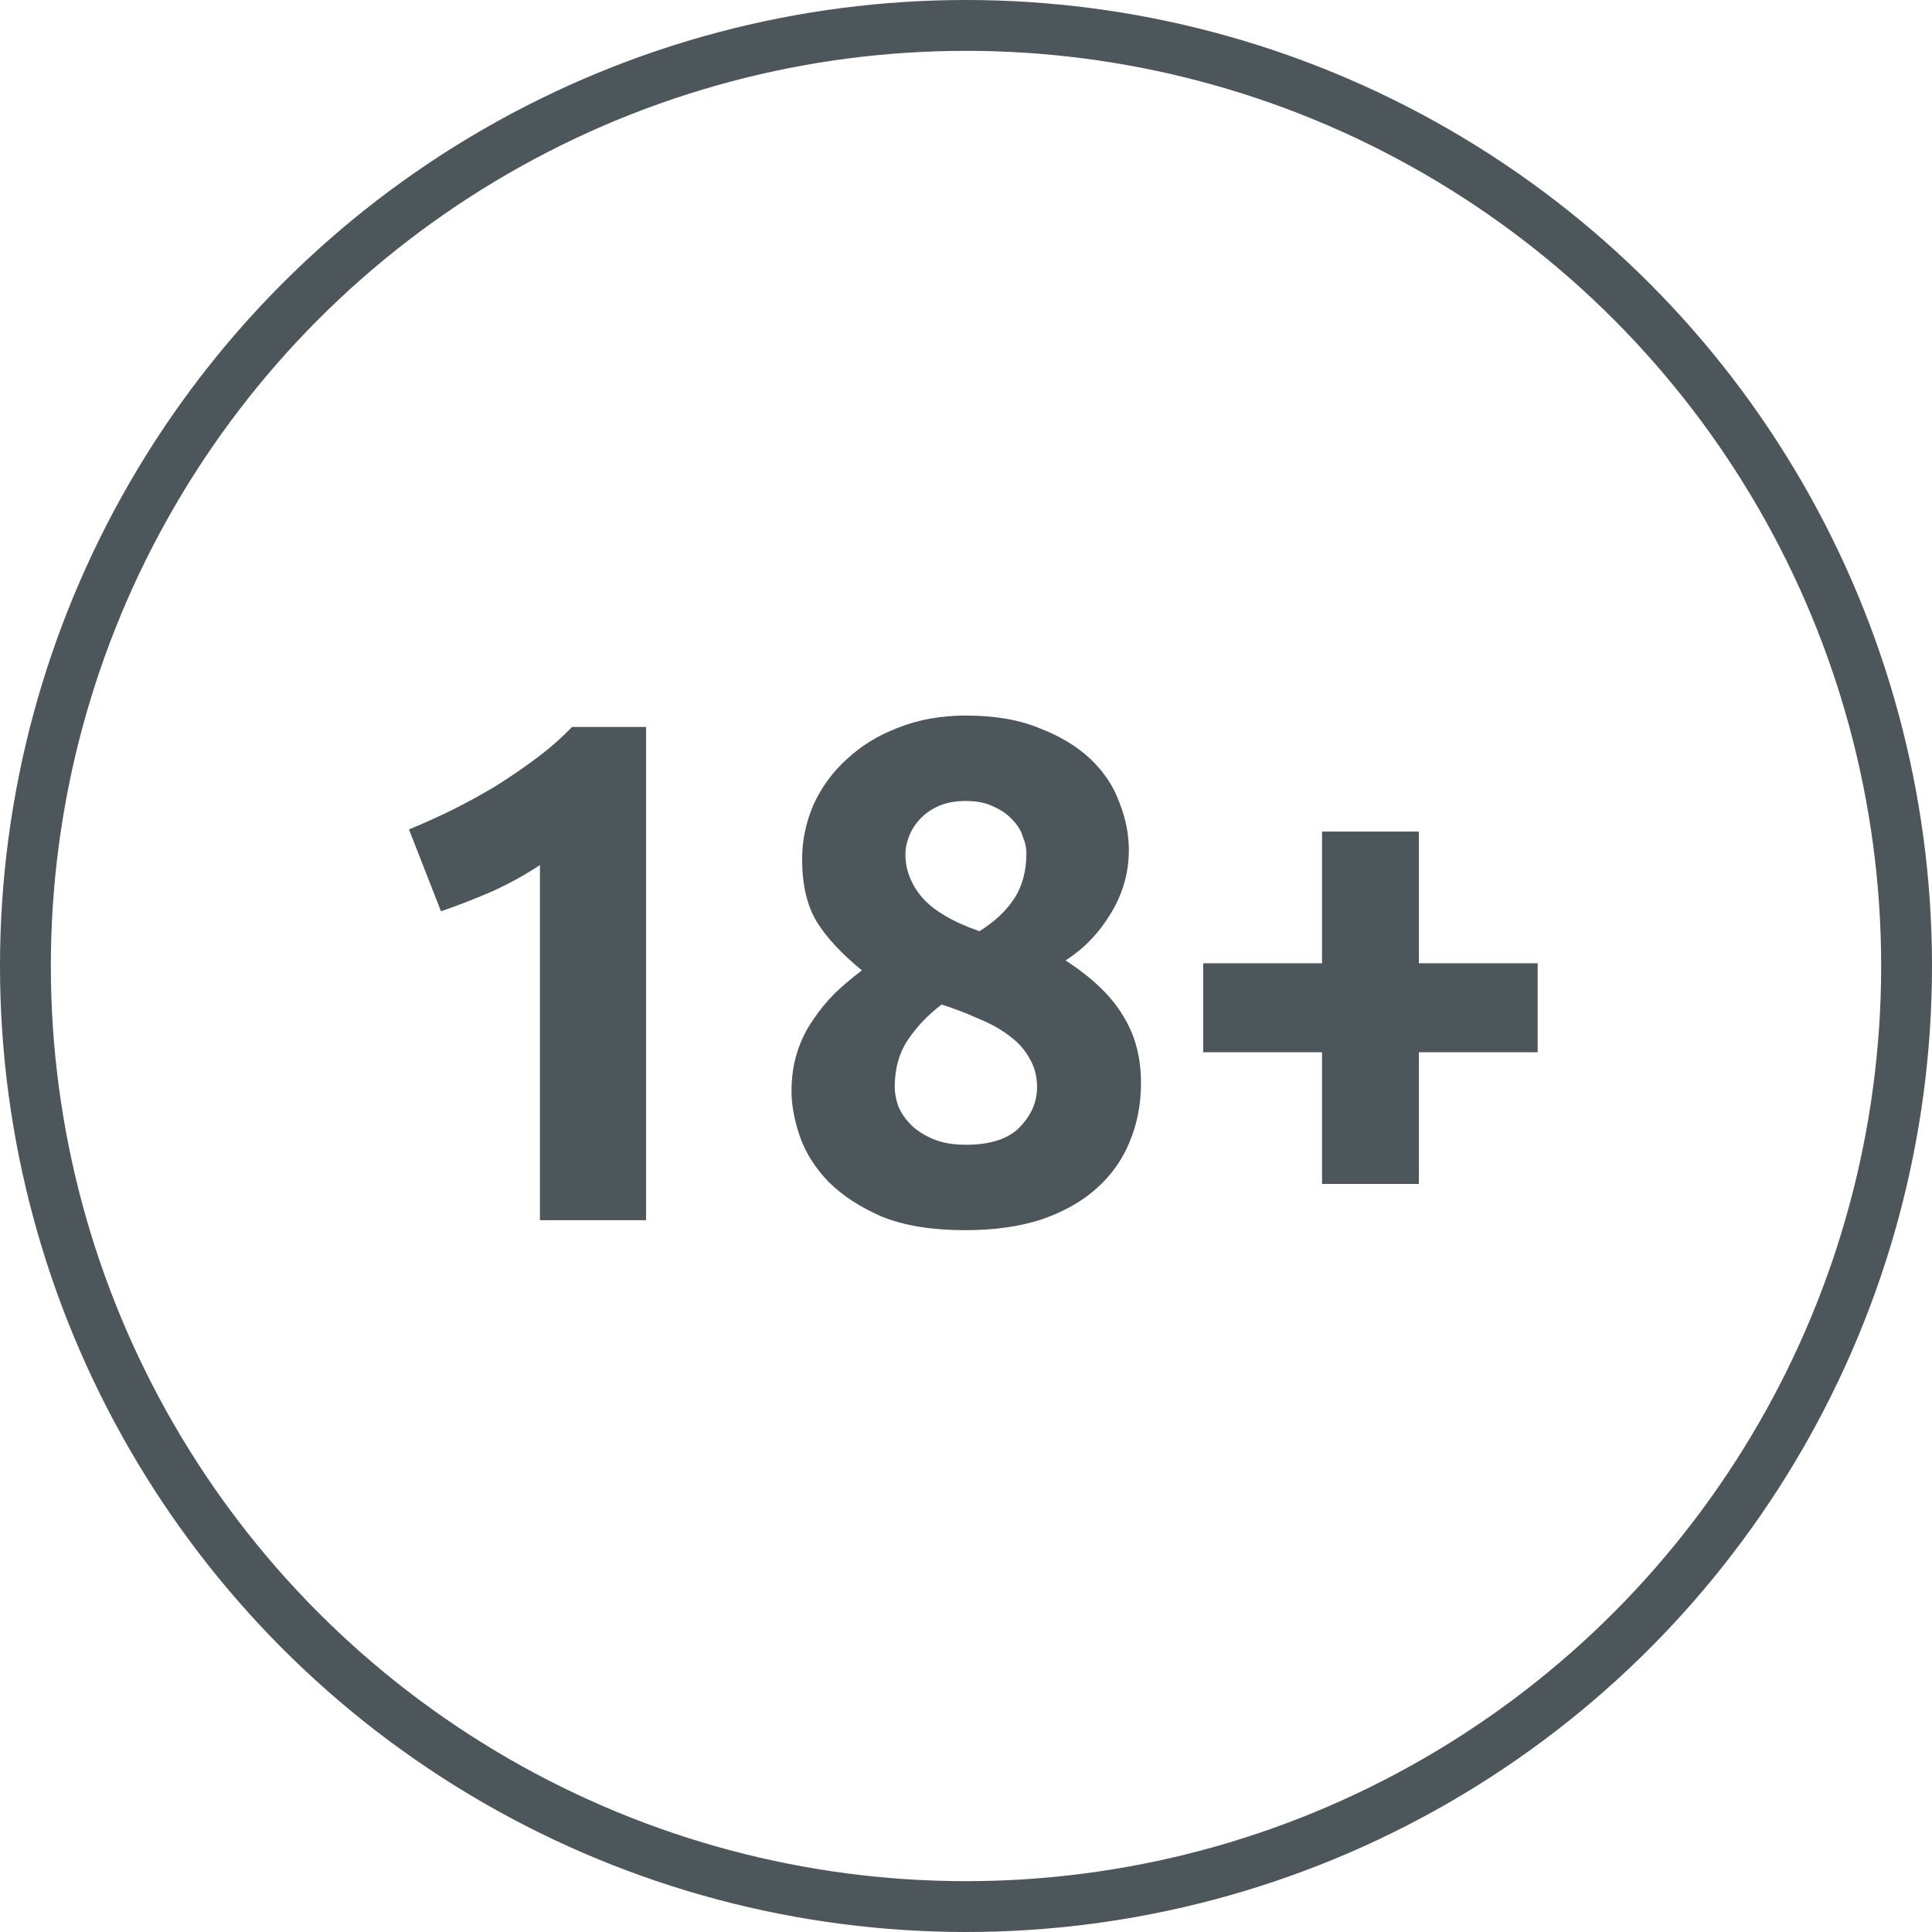
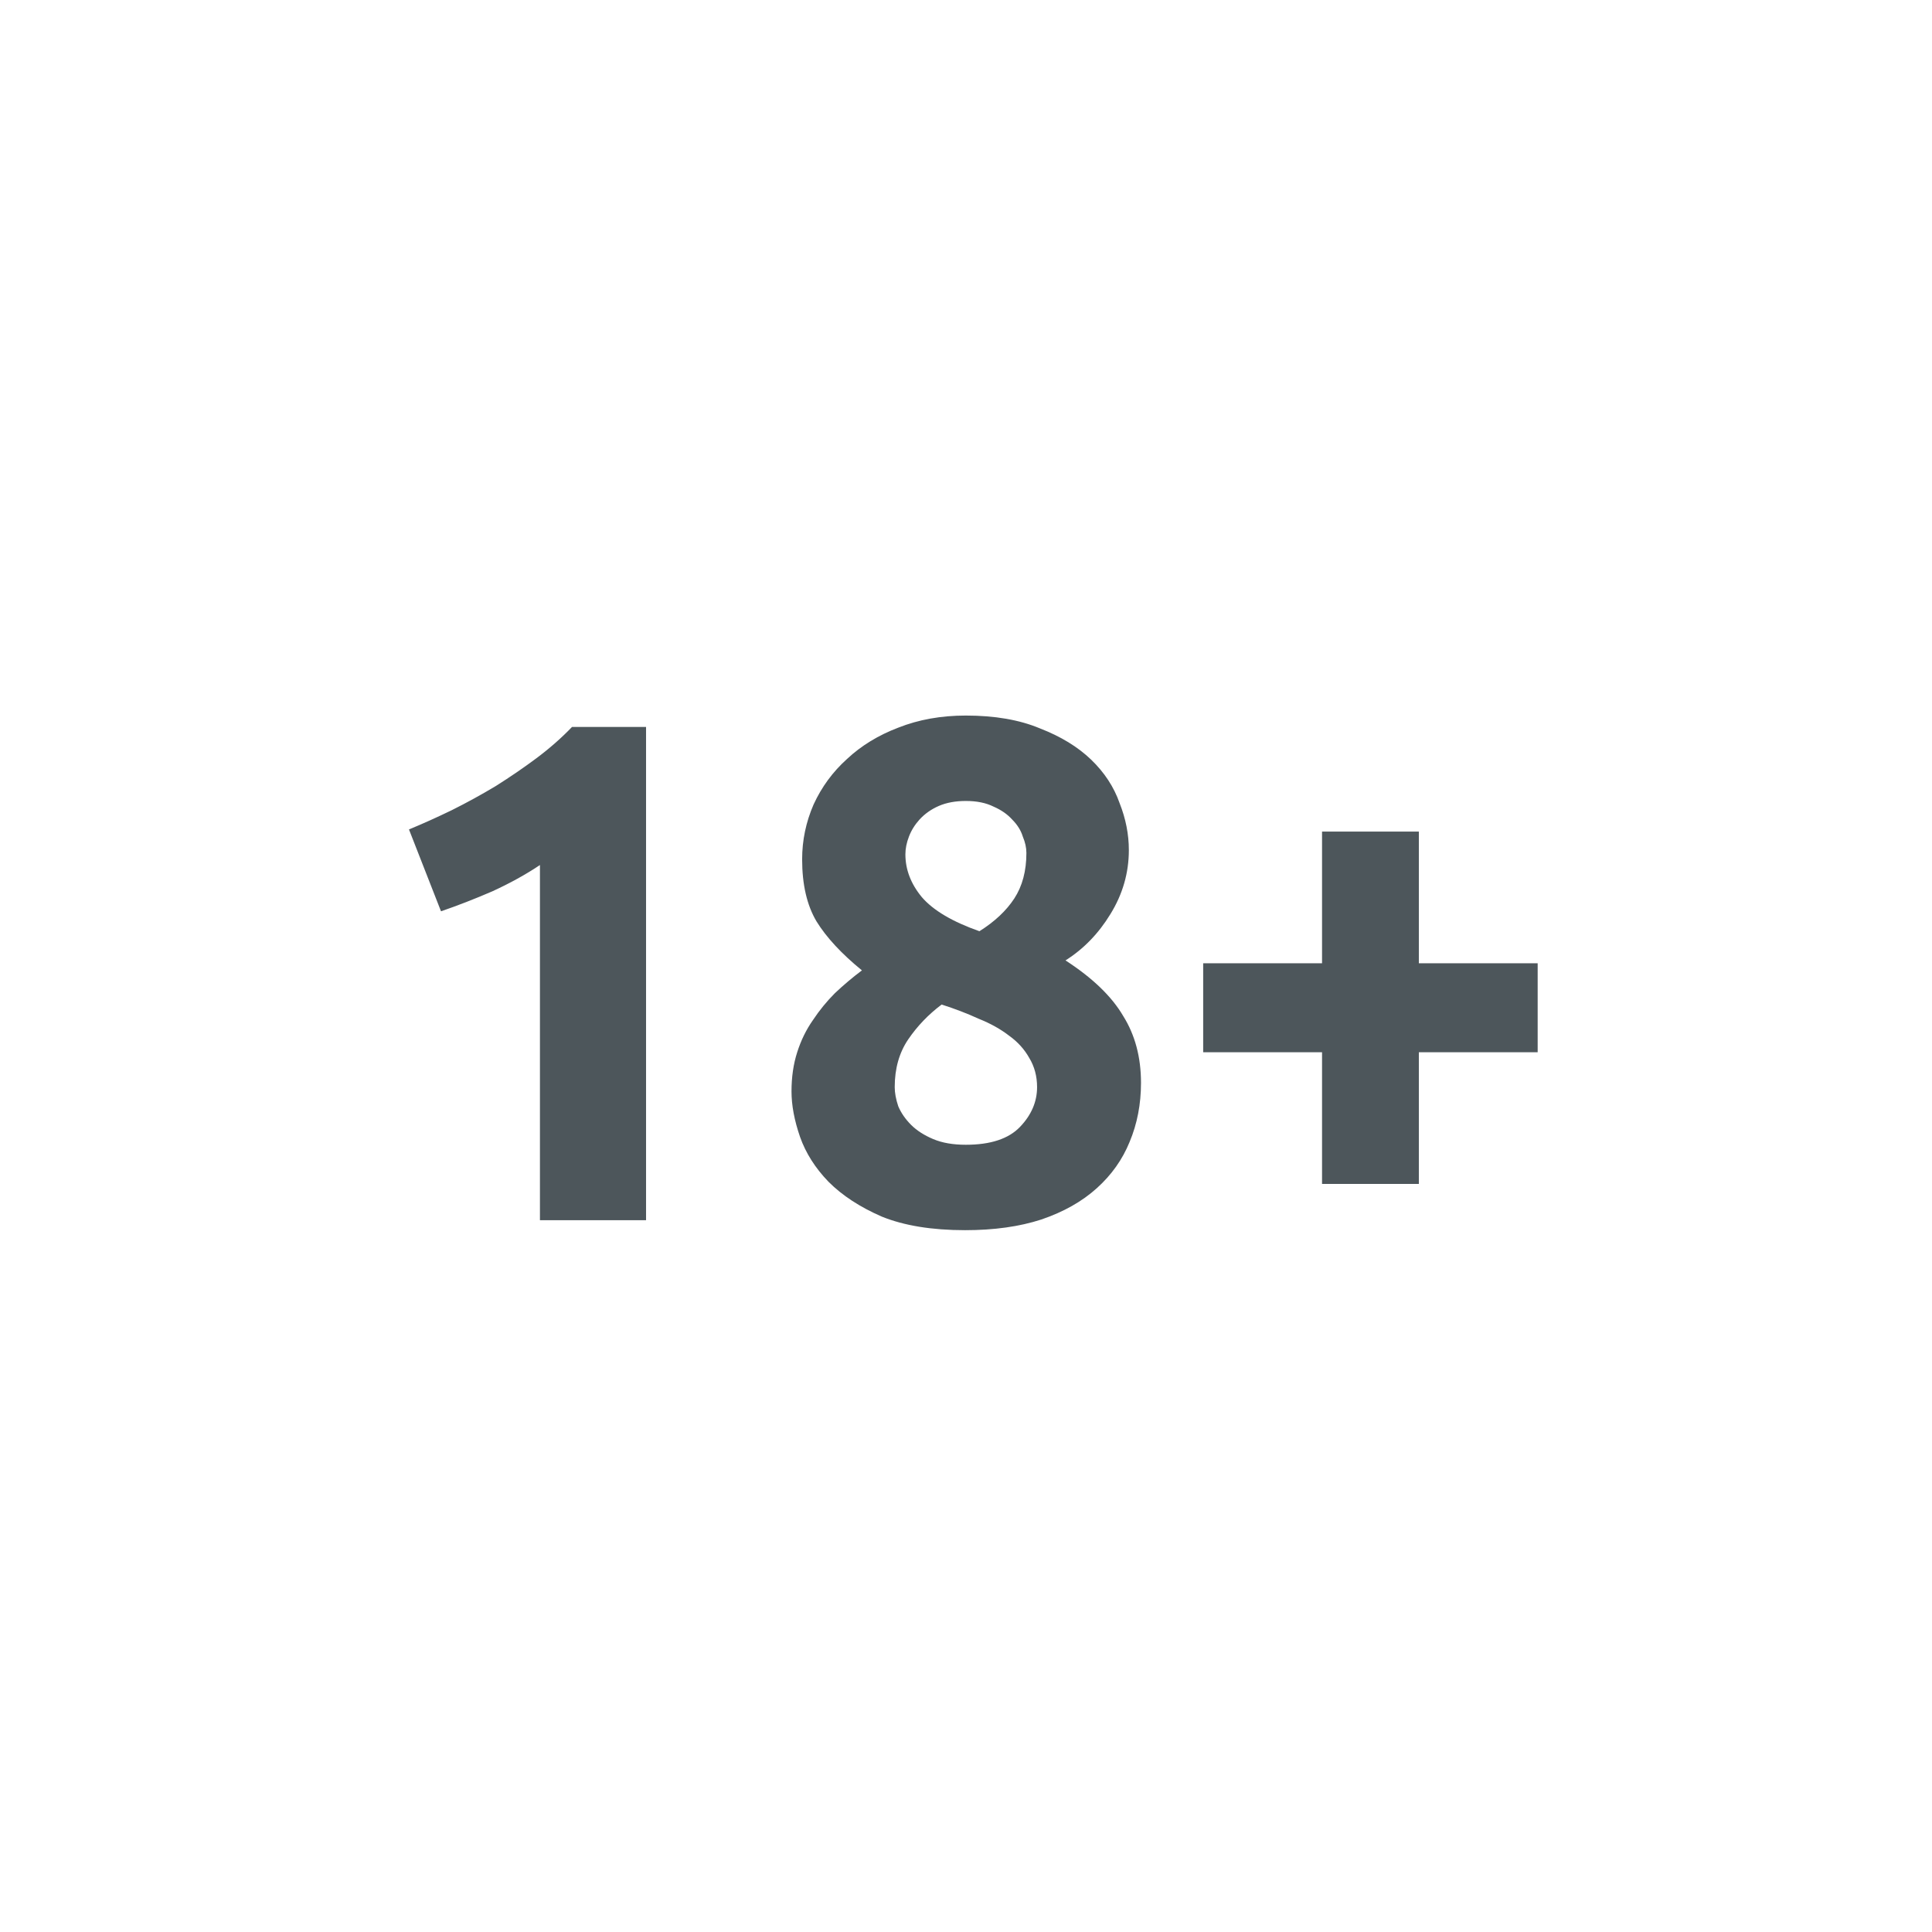
<svg xmlns="http://www.w3.org/2000/svg" width="38" height="38" viewBox="0 0 38 38" fill="none">
-   <circle cx="19" cy="19" r="18.5" stroke="#4D565B" />
  <path d="M8.044 16.314C8.315 16.202 8.595 16.076 8.884 15.936C9.183 15.787 9.472 15.628 9.752 15.46C10.033 15.283 10.299 15.101 10.55 14.914C10.812 14.718 11.045 14.513 11.251 14.298H12.707V24H10.62V17.014C10.341 17.201 10.028 17.373 9.682 17.532C9.337 17.681 9.001 17.812 8.674 17.924L8.044 16.314ZM22.442 21.298C22.442 21.718 22.367 22.105 22.218 22.46C22.078 22.805 21.863 23.109 21.573 23.37C21.284 23.631 20.92 23.837 20.482 23.986C20.052 24.126 19.553 24.196 18.983 24.196C18.33 24.196 17.784 24.107 17.346 23.93C16.916 23.743 16.566 23.515 16.296 23.244C16.034 22.973 15.848 22.679 15.736 22.362C15.623 22.035 15.568 21.737 15.568 21.466C15.568 21.186 15.605 20.929 15.68 20.696C15.754 20.463 15.857 20.253 15.988 20.066C16.118 19.87 16.263 19.693 16.422 19.534C16.59 19.375 16.767 19.226 16.953 19.086C16.552 18.759 16.253 18.437 16.058 18.12C15.871 17.803 15.777 17.397 15.777 16.902C15.777 16.529 15.852 16.169 16.002 15.824C16.16 15.479 16.38 15.18 16.66 14.928C16.939 14.667 17.276 14.461 17.668 14.312C18.069 14.153 18.512 14.074 18.997 14.074C19.567 14.074 20.052 14.158 20.453 14.326C20.864 14.485 21.2 14.69 21.462 14.942C21.723 15.194 21.91 15.479 22.021 15.796C22.143 16.104 22.203 16.412 22.203 16.72C22.203 17.168 22.082 17.588 21.84 17.98C21.606 18.363 21.312 18.666 20.957 18.89C21.489 19.235 21.867 19.599 22.091 19.982C22.325 20.355 22.442 20.794 22.442 21.298ZM17.598 21.382C17.598 21.494 17.621 21.62 17.668 21.76C17.724 21.891 17.808 22.012 17.919 22.124C18.032 22.236 18.176 22.329 18.354 22.404C18.531 22.479 18.745 22.516 18.997 22.516C19.483 22.516 19.837 22.399 20.061 22.166C20.285 21.933 20.398 21.671 20.398 21.382C20.398 21.167 20.346 20.976 20.244 20.808C20.15 20.64 20.02 20.495 19.852 20.374C19.683 20.243 19.483 20.131 19.25 20.038C19.026 19.935 18.783 19.842 18.521 19.758C18.26 19.954 18.041 20.183 17.863 20.444C17.686 20.705 17.598 21.018 17.598 21.382ZM20.188 16.776C20.188 16.673 20.164 16.566 20.117 16.454C20.08 16.333 20.01 16.221 19.907 16.118C19.814 16.015 19.693 15.931 19.544 15.866C19.394 15.791 19.212 15.754 18.997 15.754C18.792 15.754 18.615 15.787 18.465 15.852C18.316 15.917 18.19 16.006 18.087 16.118C17.994 16.221 17.924 16.333 17.878 16.454C17.831 16.575 17.808 16.692 17.808 16.804C17.808 17.103 17.915 17.383 18.13 17.644C18.354 17.905 18.732 18.129 19.264 18.316C19.562 18.129 19.791 17.915 19.95 17.672C20.108 17.429 20.188 17.131 20.188 16.776ZM23.665 18.946H26.003V16.356H27.907V18.946H30.244V20.696H27.907V23.286H26.003V20.696H23.665V18.946Z" fill="#4D565B" />
</svg>